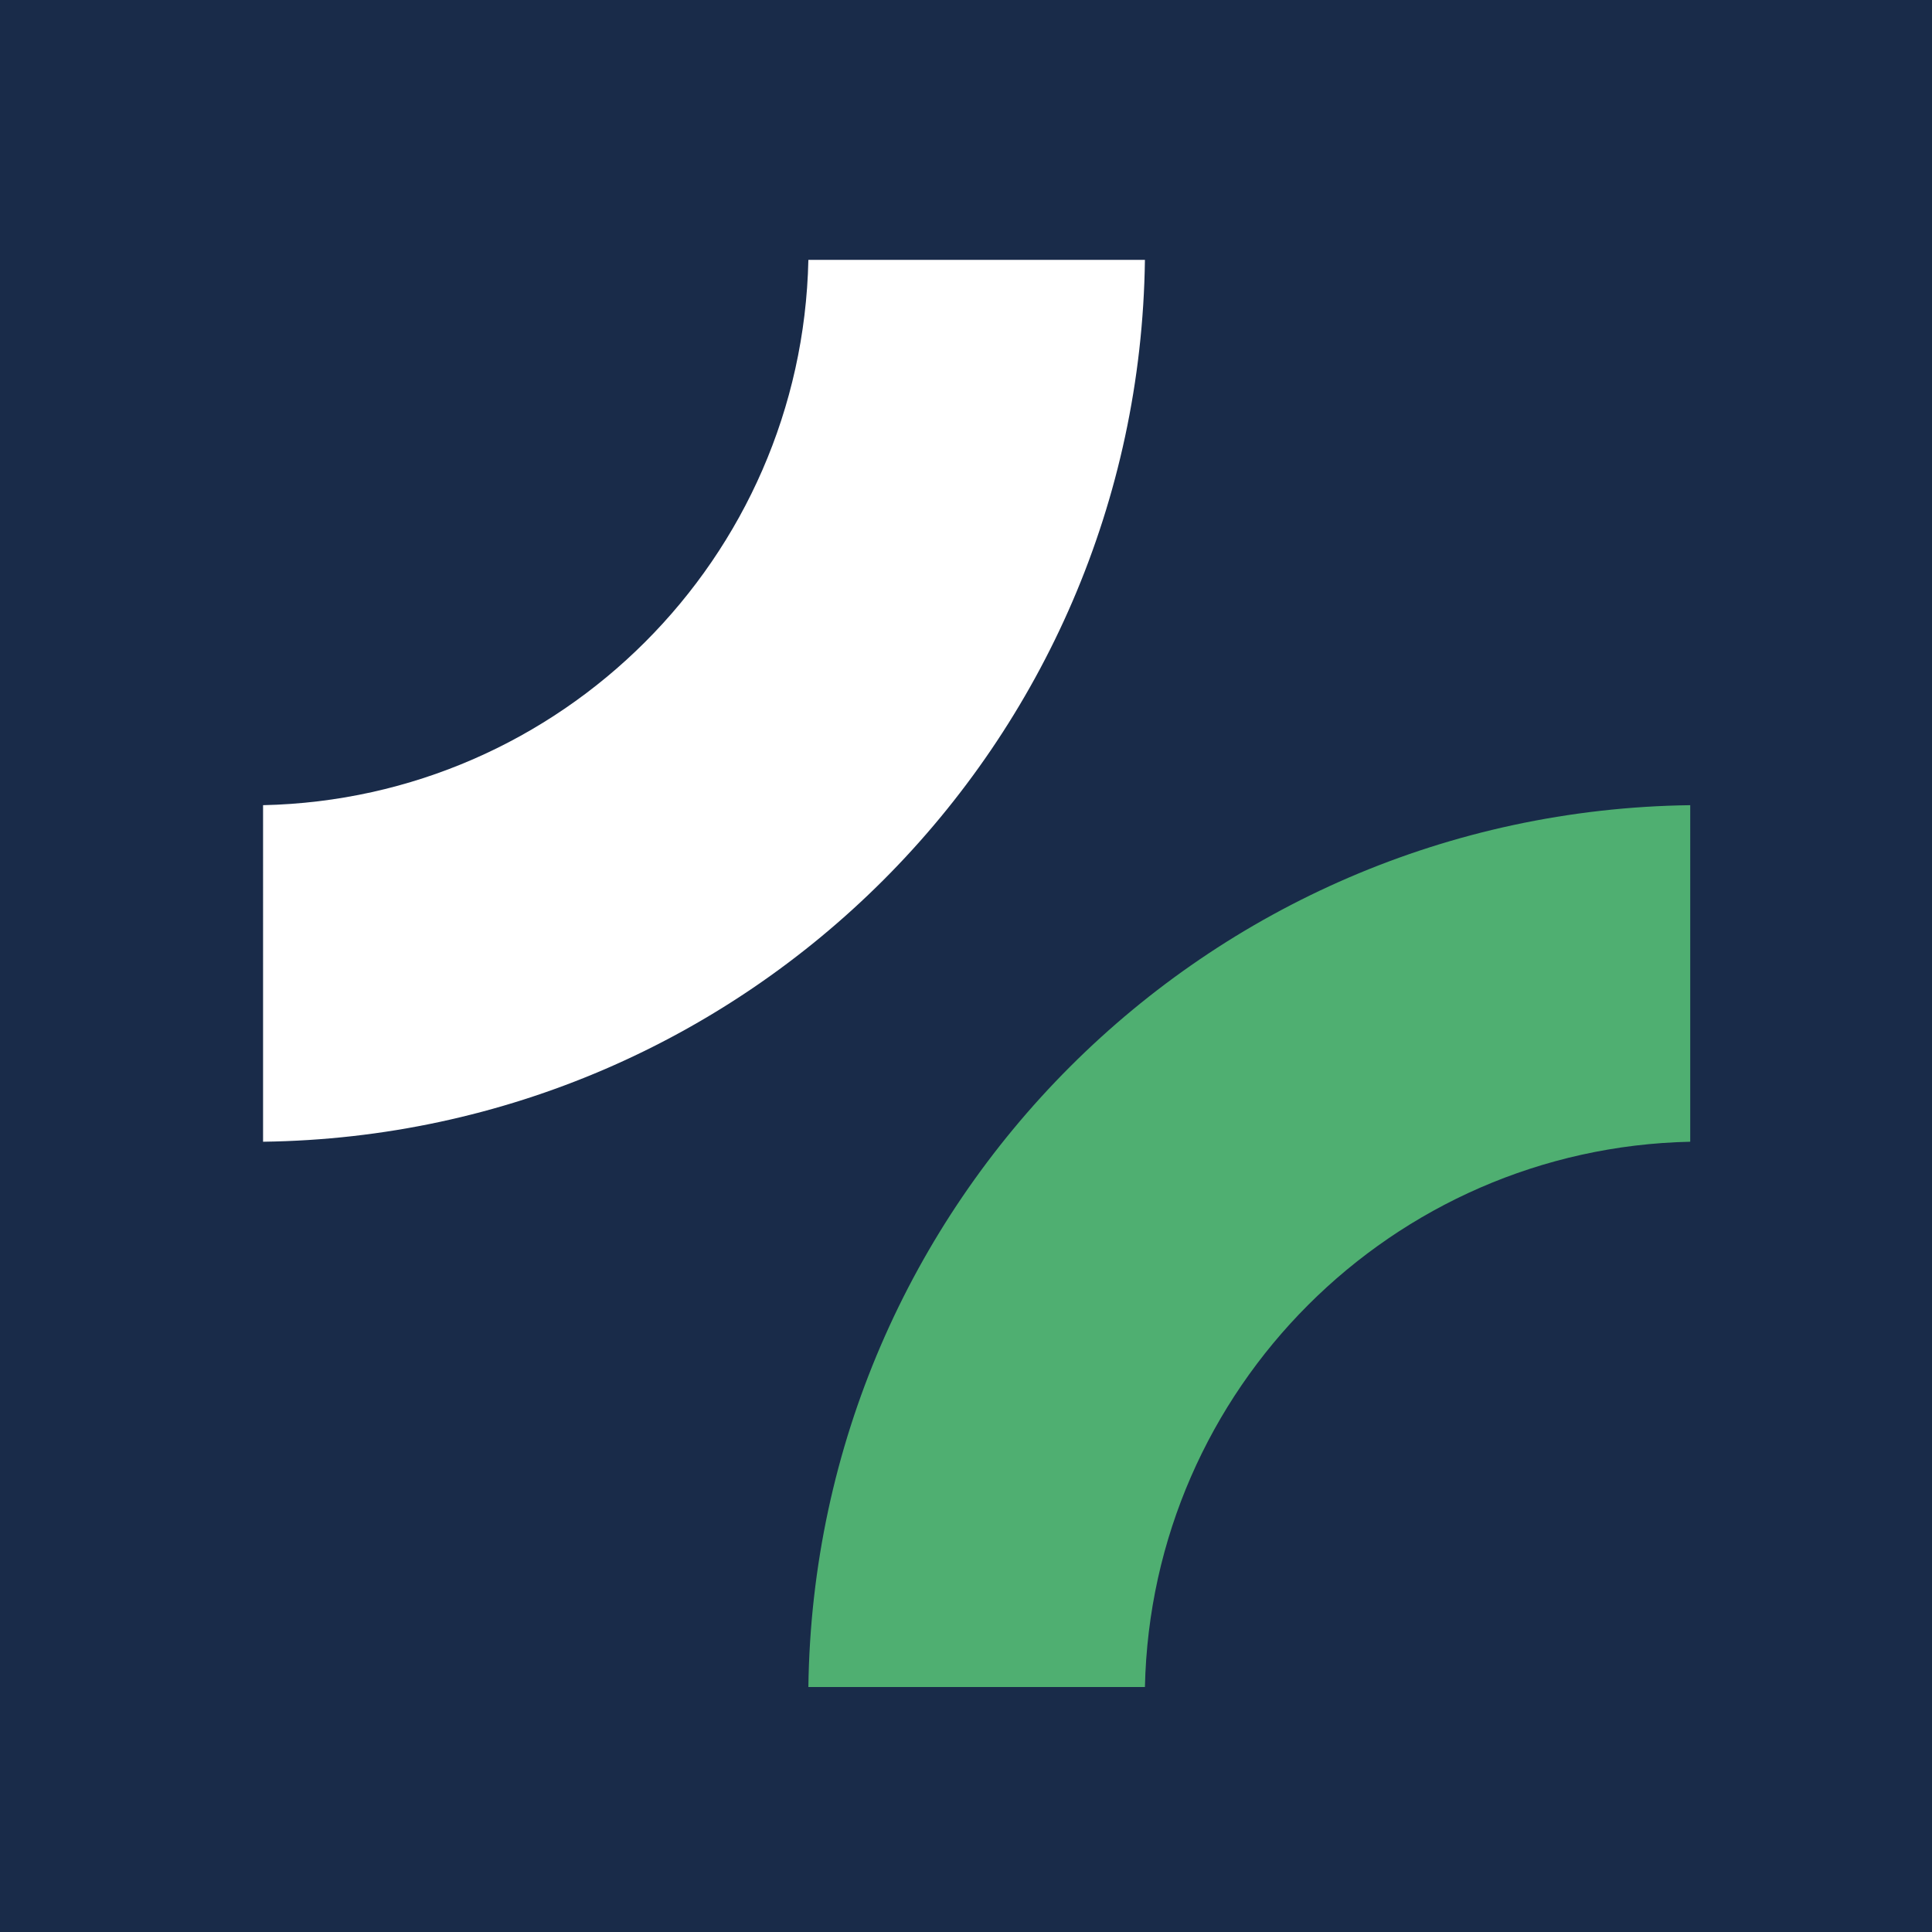
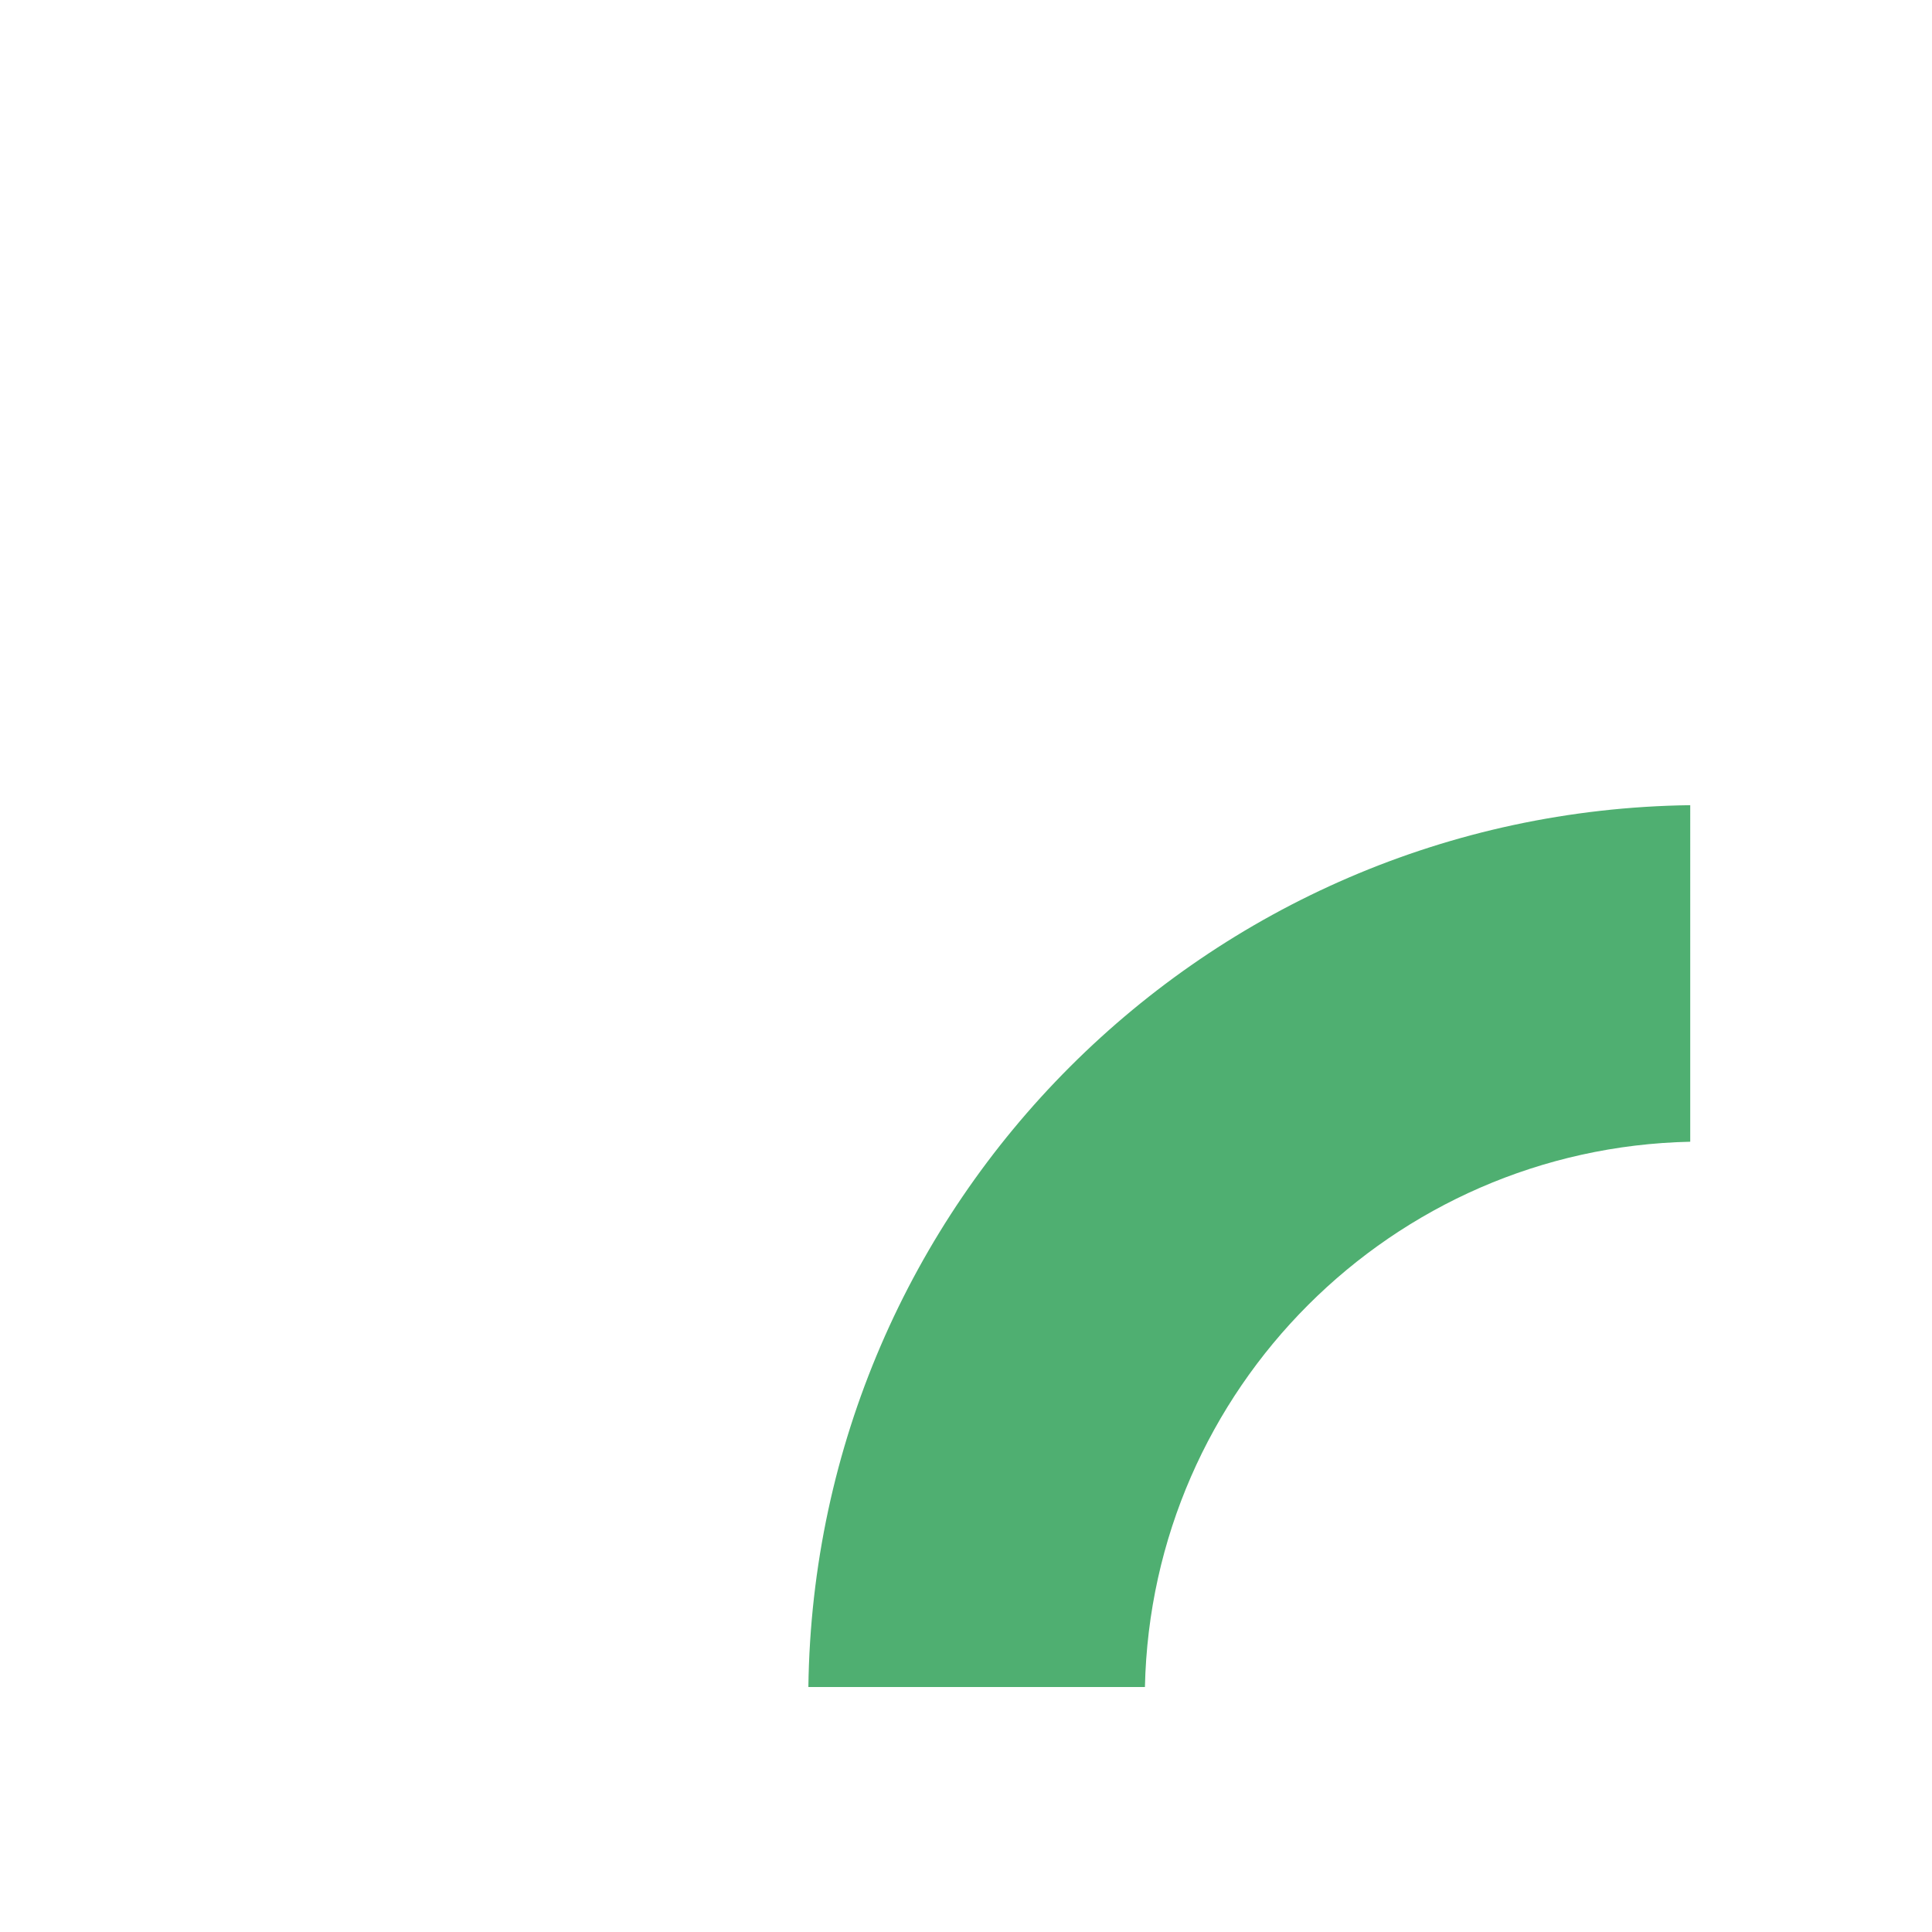
<svg xmlns="http://www.w3.org/2000/svg" version="1.1" id="Logo" x="0px" y="0px" viewBox="0 0 181.4 181.4" enable-background="new 0 0 181.4 181.4" xml:space="preserve">
-   <rect x="0" fill="#192B49" width="181.4" height="181.4" />
  <g>
-     <path fill="#FFFFFF" d="M24.7,107.2c45.5-0.6,82.2-37.3,82.8-82.8H75.9c-0.6,28-23.2,50.6-51.2,51.2V107.2z" />
    <path fill="#4FAF71" d="M158.7,75.6c-45.5,0.6-82.2,37.3-82.8,82.8h31.6c0.6-28,23.2-50.6,51.2-51.2V75.6z" />
  </g>
</svg>